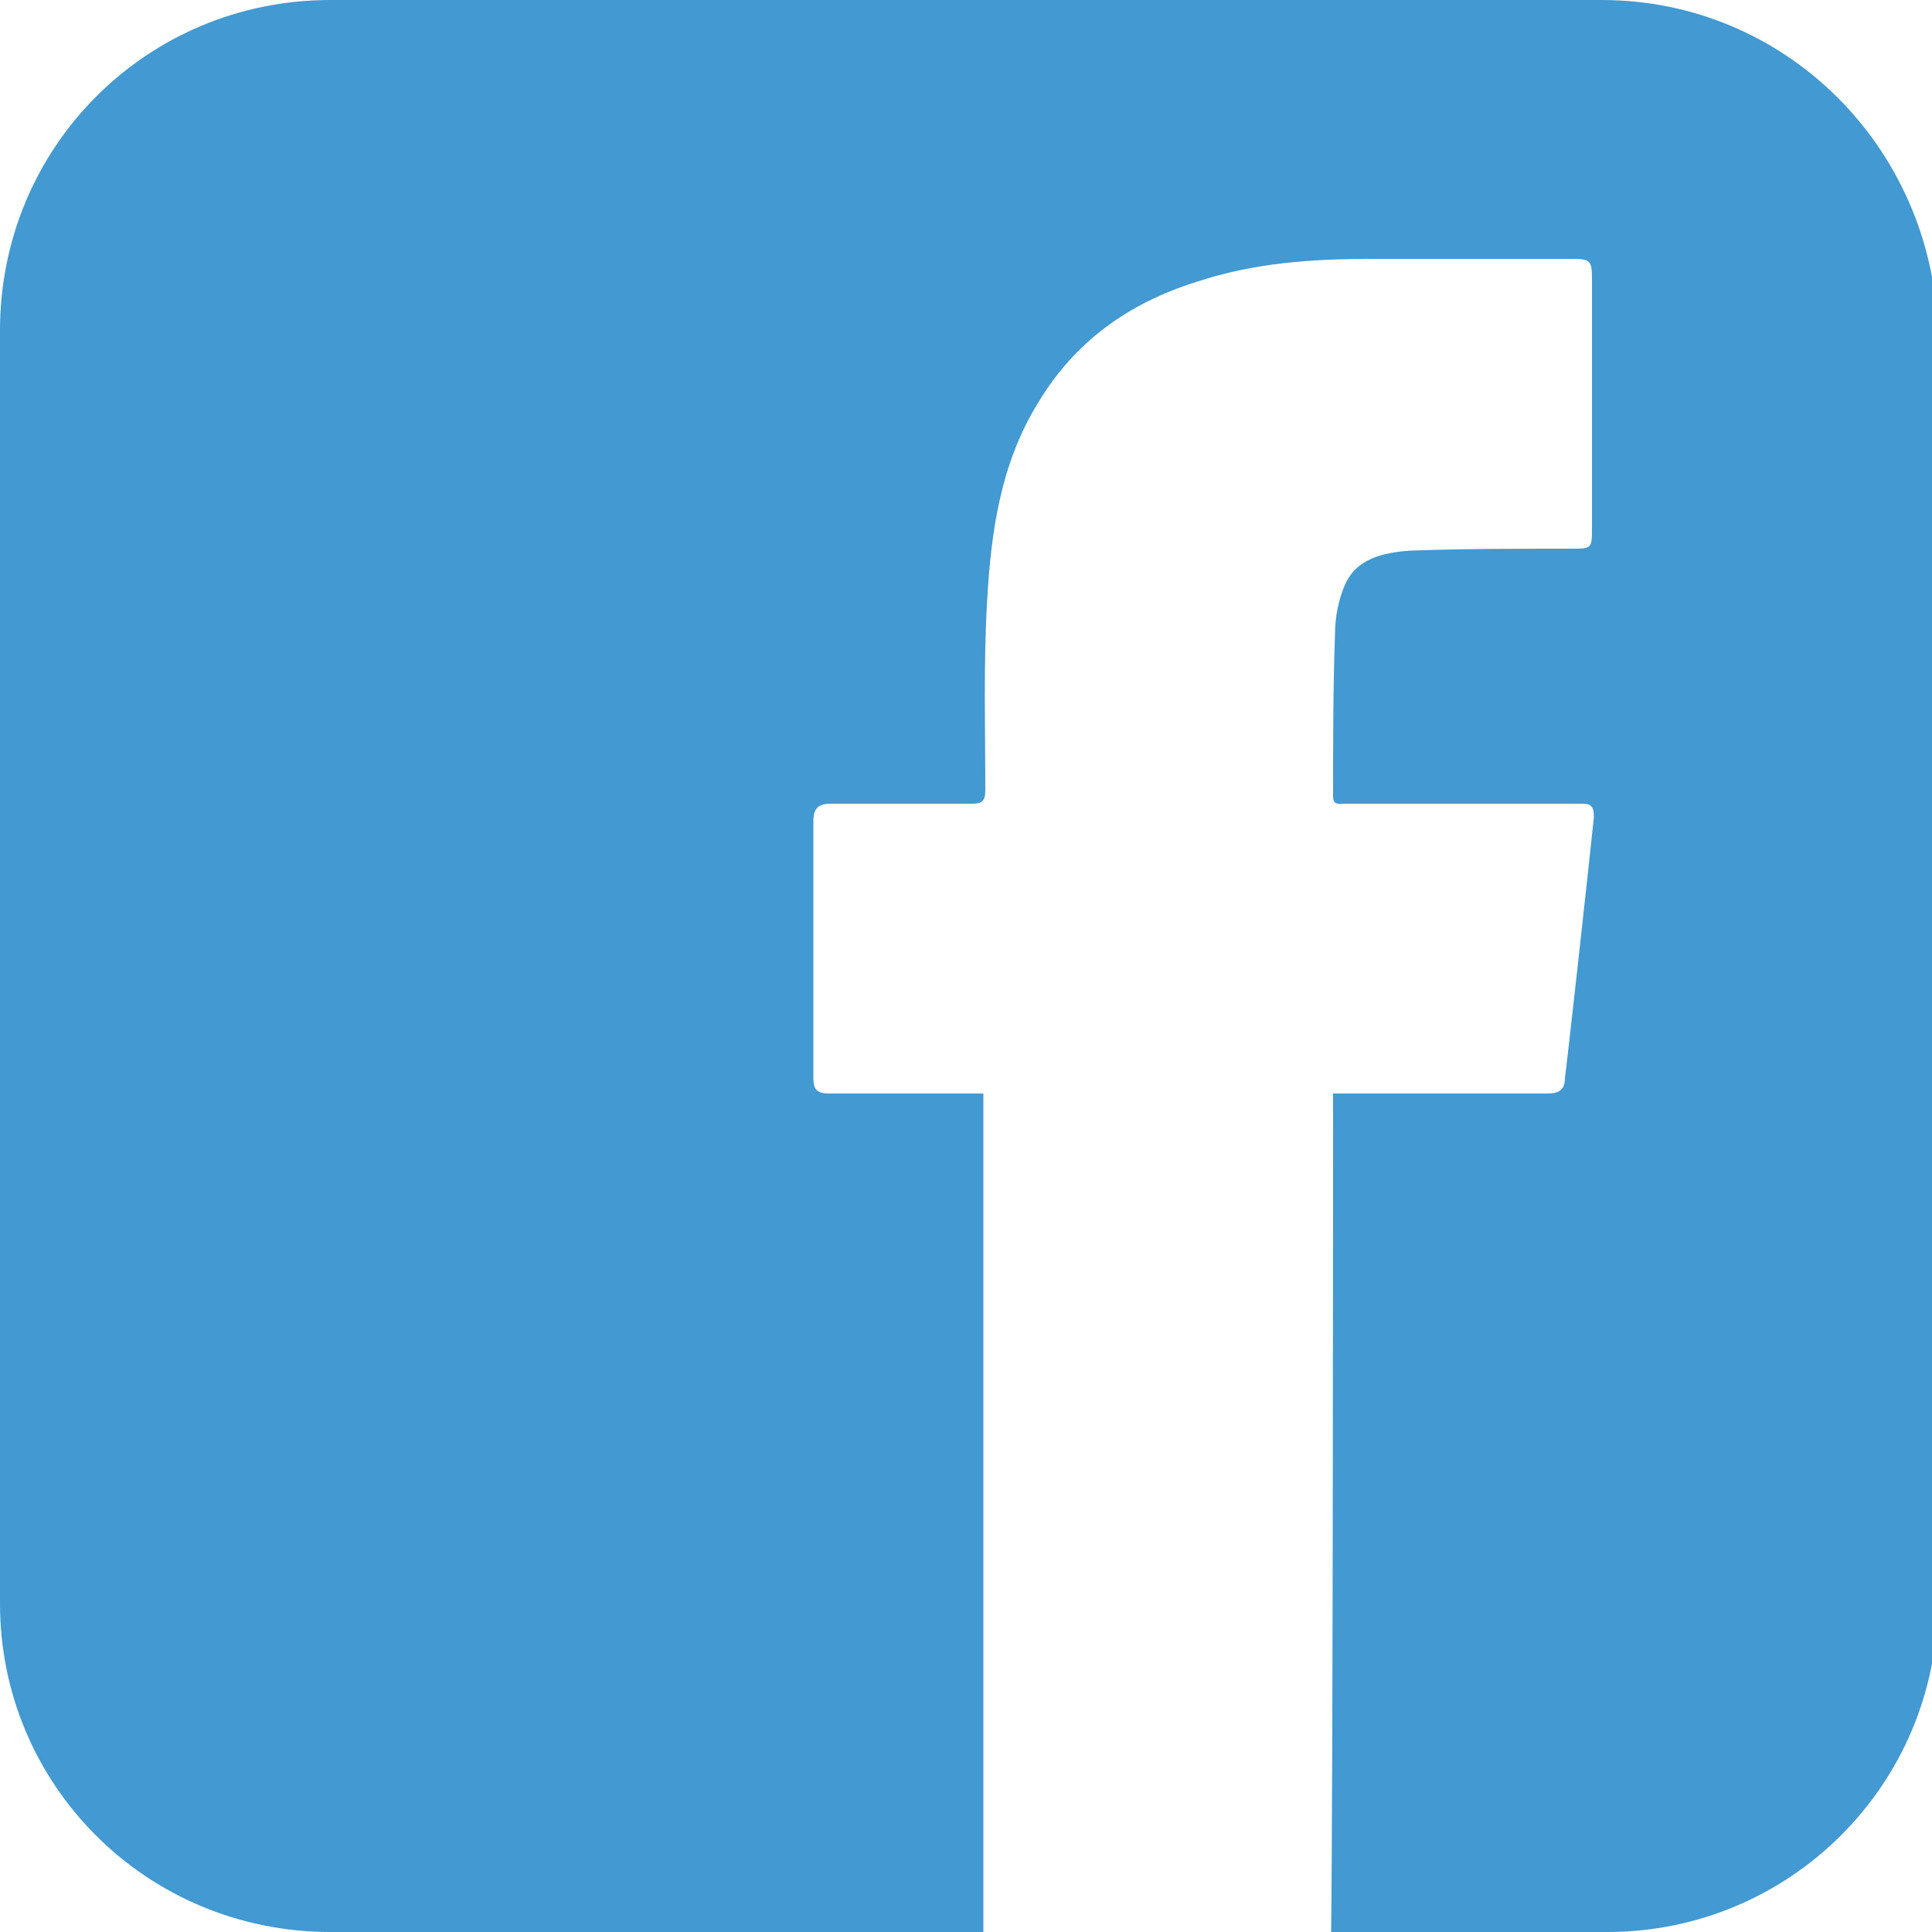
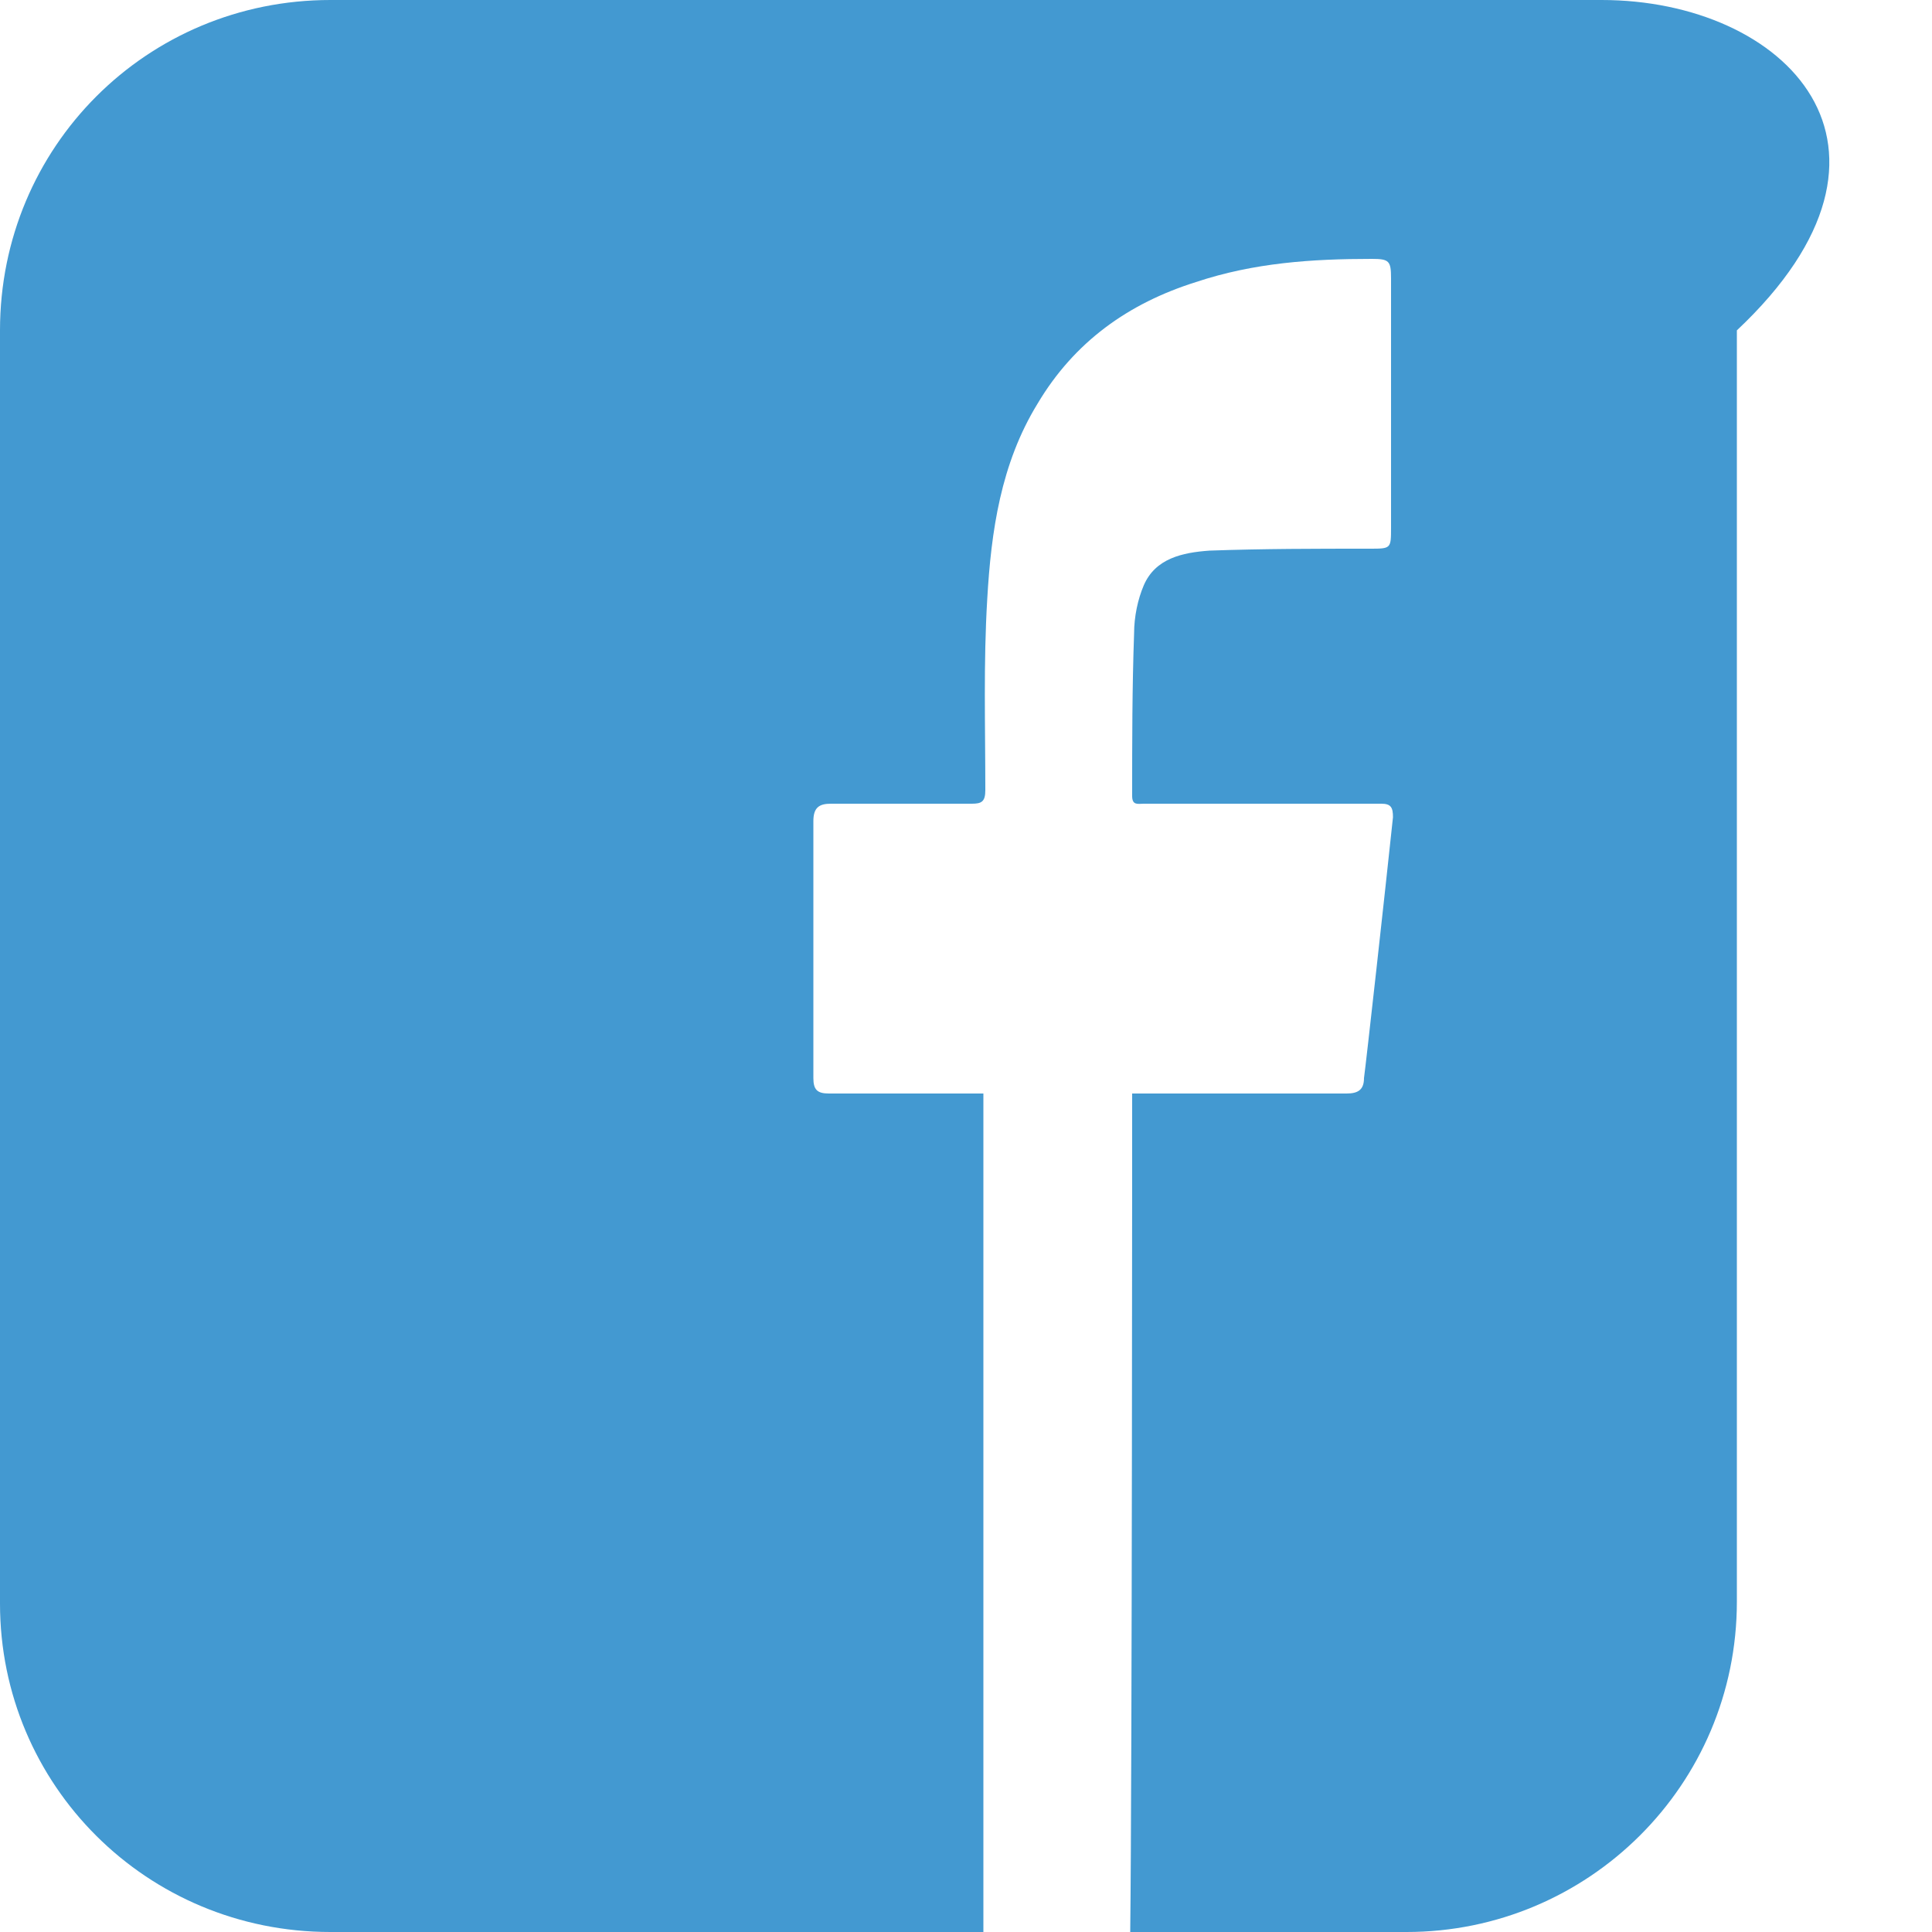
<svg xmlns="http://www.w3.org/2000/svg" version="1.1" id="Calque_1" x="0px" y="0px" viewBox="0 0 100 100" style="enable-background:new 0 0 100 100;" xml:space="preserve">
  <style type="text/css">

	.st0{fill:#4399D1;}

</style>
-   <path class="st0" d="M82.9,0H69.4H30.6H17.1C7.6,0,0,7.6,0,17.1v13.6v38.8v13.5C0,92.4,7.6,100,17.1,100h13.5h20.3   c0-8.3,0-43.2,0-43.4c-0.6,0-5.9,0-8,0c-0.6,0-0.8-0.2-0.8-0.8c0-4.4,0-8.8,0-13.3c0-0.7,0.3-0.9,0.9-0.9c2.4,0,4.9,0,7.3,0   c0.5,0,0.7-0.1,0.7-0.7c0-3.3-0.1-6.6,0.1-9.9c0.2-3.5,0.7-7,2.6-10.1c1.9-3.2,4.7-5.2,8.2-6.3c3-1,6-1.2,9.1-1.2c3.5,0,7,0,10.4,0   c0.9,0,1,0.1,1,1c0,4.3,0,8.6,0,12.9c0,1.1,0,1.1-1.1,1.1c-2.8,0-5.5,0-8.3,0.1c-1.4,0.1-2.8,0.4-3.4,1.8c-0.3,0.7-0.5,1.6-0.5,2.5   c-0.1,2.8-0.1,5.6-0.1,8.4c0,0.5,0.3,0.4,0.6,0.4c4,0,12.2,0,12.3,0c0.5,0,0.6,0.2,0.6,0.7c-0.4,3.8-1.4,12.8-1.5,13.5   c0,0.6-0.3,0.8-0.9,0.8c-3.5,0-10.8,0-11.1,0c0,0.3,0,35.2-0.1,43.4h0.7h13.6c9.4,0,17.1-7.6,17.1-17.1V69.4V30.6V17.1   C100,7.6,92.4,0,82.9,0z" />
+   <path class="st0" d="M82.9,0H69.4H30.6H17.1C7.6,0,0,7.6,0,17.1v13.6v38.8v13.5C0,92.4,7.6,100,17.1,100h13.5h20.3   c0-8.3,0-43.2,0-43.4c-0.6,0-5.9,0-8,0c-0.6,0-0.8-0.2-0.8-0.8c0-4.4,0-8.8,0-13.3c0-0.7,0.3-0.9,0.9-0.9c2.4,0,4.9,0,7.3,0   c0.5,0,0.7-0.1,0.7-0.7c0-3.3-0.1-6.6,0.1-9.9c0.2-3.5,0.7-7,2.6-10.1c1.9-3.2,4.7-5.2,8.2-6.3c3-1,6-1.2,9.1-1.2c0.9,0,1,0.1,1,1c0,4.3,0,8.6,0,12.9c0,1.1,0,1.1-1.1,1.1c-2.8,0-5.5,0-8.3,0.1c-1.4,0.1-2.8,0.4-3.4,1.8c-0.3,0.7-0.5,1.6-0.5,2.5   c-0.1,2.8-0.1,5.6-0.1,8.4c0,0.5,0.3,0.4,0.6,0.4c4,0,12.2,0,12.3,0c0.5,0,0.6,0.2,0.6,0.7c-0.4,3.8-1.4,12.8-1.5,13.5   c0,0.6-0.3,0.8-0.9,0.8c-3.5,0-10.8,0-11.1,0c0,0.3,0,35.2-0.1,43.4h0.7h13.6c9.4,0,17.1-7.6,17.1-17.1V69.4V30.6V17.1   C100,7.6,92.4,0,82.9,0z" />
</svg>